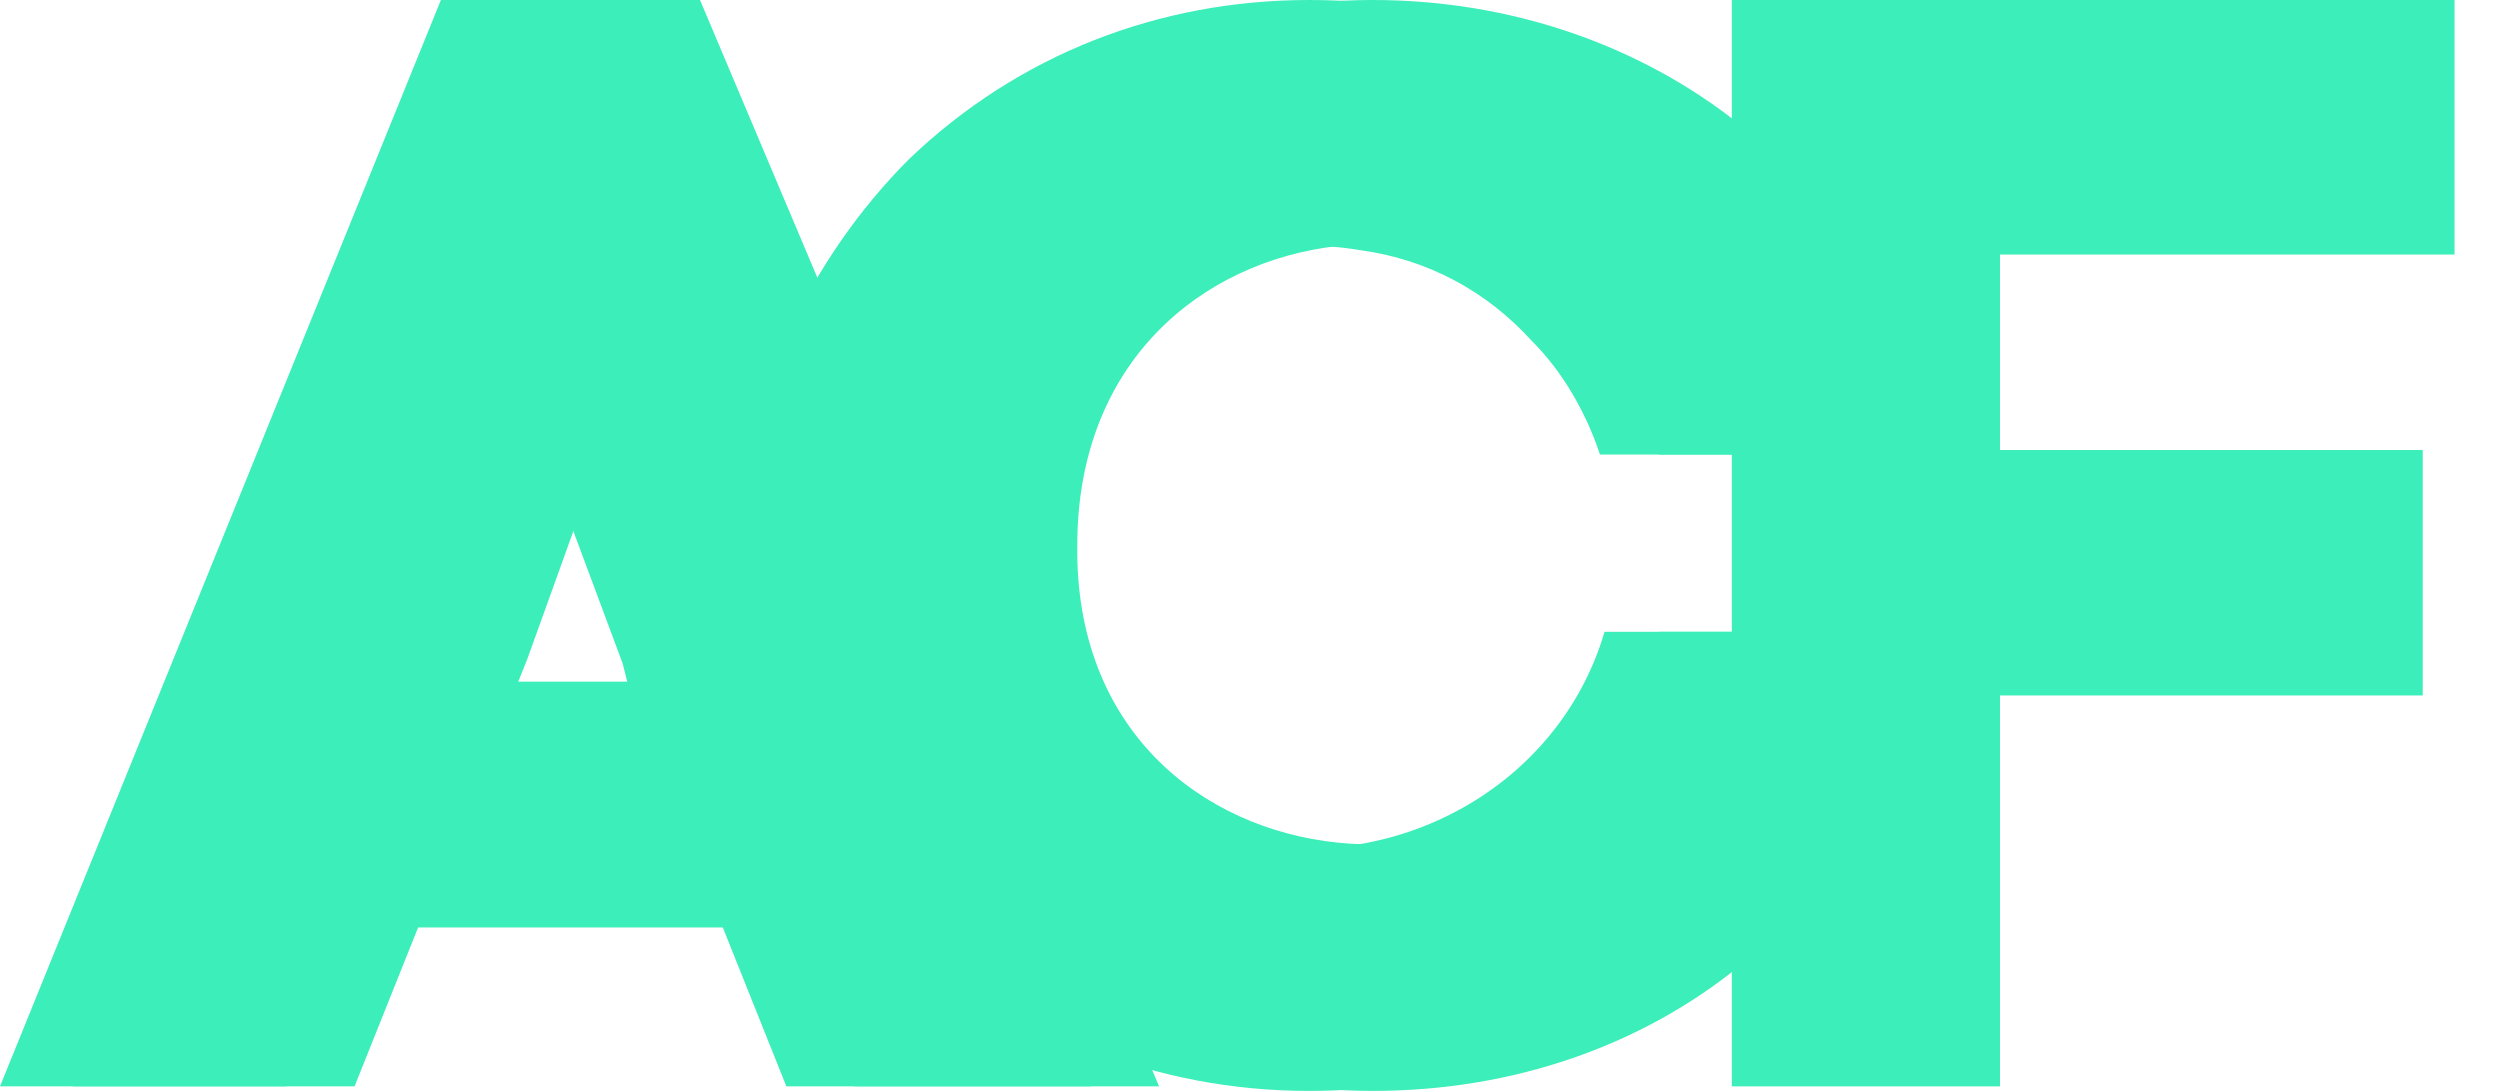
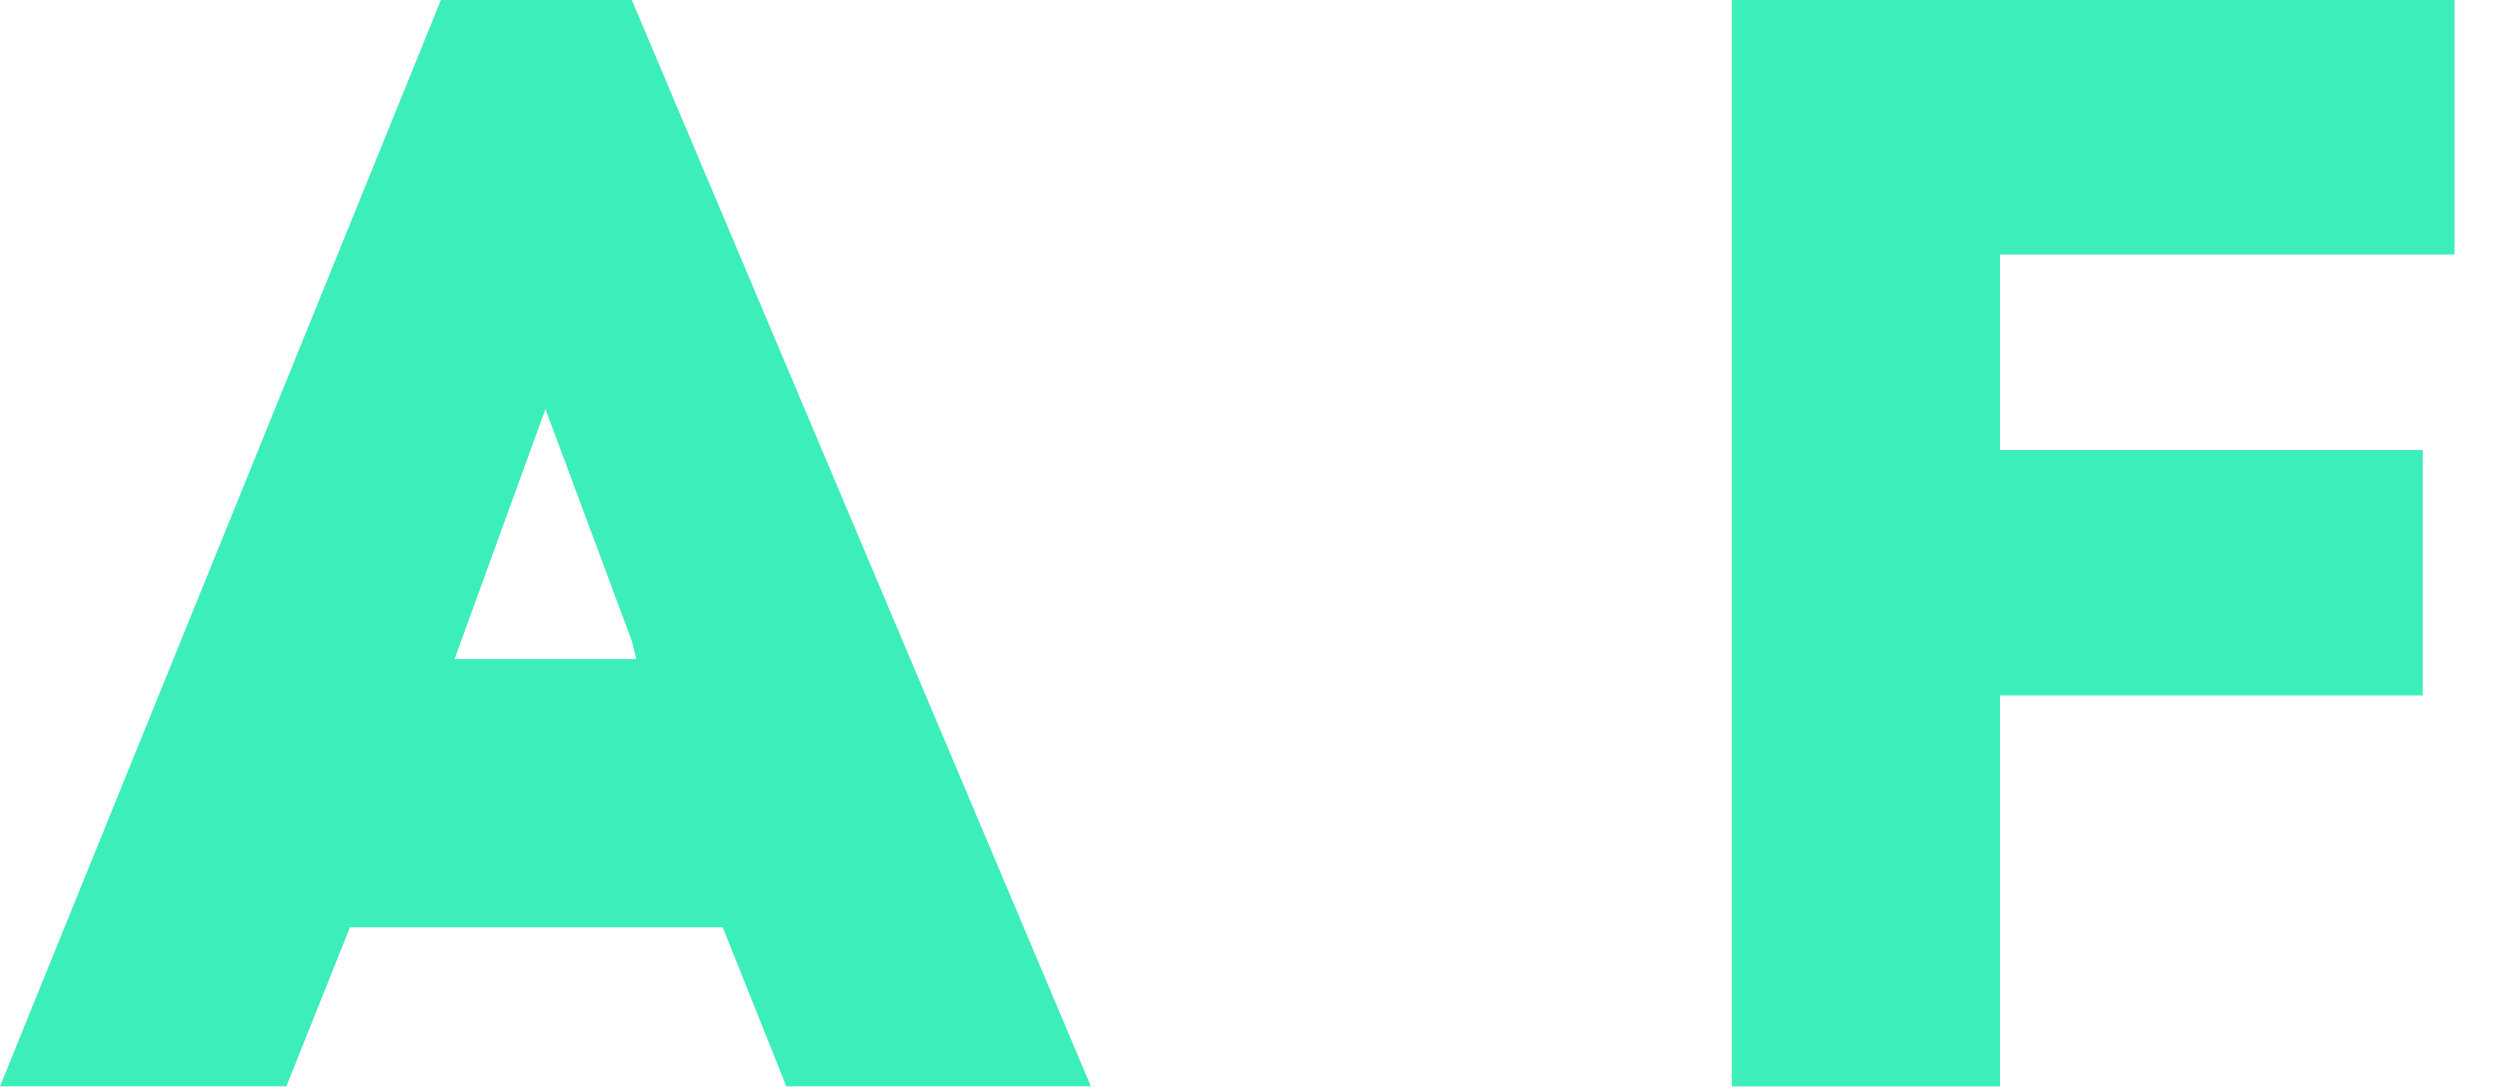
<svg xmlns="http://www.w3.org/2000/svg" id="Capa_1" x="0px" y="0px" viewBox="0 0 55 24" style="enable-background:new 0 0 55 24;" xml:space="preserve">
  <style type="text/css"> .acf0{fill:#3CEEB9;} </style>
  <path class="acf0" d="M44,23.9h-5.9V0h15.9v5.6H44v4.3h9.3v5.4H44V23.9L44,23.9z" />
-   <path class="acf0" d="M36.5,13.9h5.9c-0.9,6.1-6,10.1-12.2,10.1c-6.8,0-12.3-5.1-12.3-11.9c0-1.6,0.3-3.2,0.9-4.6 c0.6-1.5,1.5-2.8,2.7-3.9C23.8,1.2,26.9,0,30.2,0c6.1,0,11.4,4,12.2,10h-5.9c-1.8-6.8-12.8-6.1-12.8,2 C23.6,20.1,34.8,20.7,36.5,13.9L36.5,13.9z" />
-   <path class="acf0" d="M35.3,13.9c-1,3.4-4.6,5.4-8.2,4.6c-3.5-0.9-5.8-4.3-5-7.8c0.7-3.5,4.2-5.8,7.8-5.2c1.5,0.2,2.8,0.9,3.8,2 c0.7,0.7,1.2,1.6,1.5,2.5H41c-0.7-6-6-10-12.2-10c-3.3,0-6.4,1.2-8.8,3.5c-1.1,1.1-2,2.4-2.7,3.9c-0.6,1.5-0.9,3-0.9,4.6 C16.5,18.9,22,24,28.8,24c6.2,0,11.3-4,12.2-10.1H35.3L35.3,13.9z" />
-   <path class="acf0" d="M17.5,20.4H9.2l-1.4,3.5H1.6L11.2,0h4.2l10.1,23.9h-6.7L17.5,20.4L17.5,20.4z M11.6,14.5L11.4,15h4l-0.1-0.4 l-1.9-5.1L11.6,14.5z" />
-   <path class="acf0" d="M15.9,20.4H7.7l-1.4,3.5H0L9.7,0h4.2L24,23.9h-6.7L15.9,20.4z M10,14.5L9.8,15h4l-0.1-0.4l-1.9-5.1L10,14.5 L10,14.5z" />
+   <path class="acf0" d="M15.9,20.4H7.7l-1.4,3.5H0L9.7,0h4.2L24,23.9h-6.7L15.9,20.4z M10,14.5h4l-0.1-0.4l-1.9-5.1L10,14.5 L10,14.5z" />
</svg>